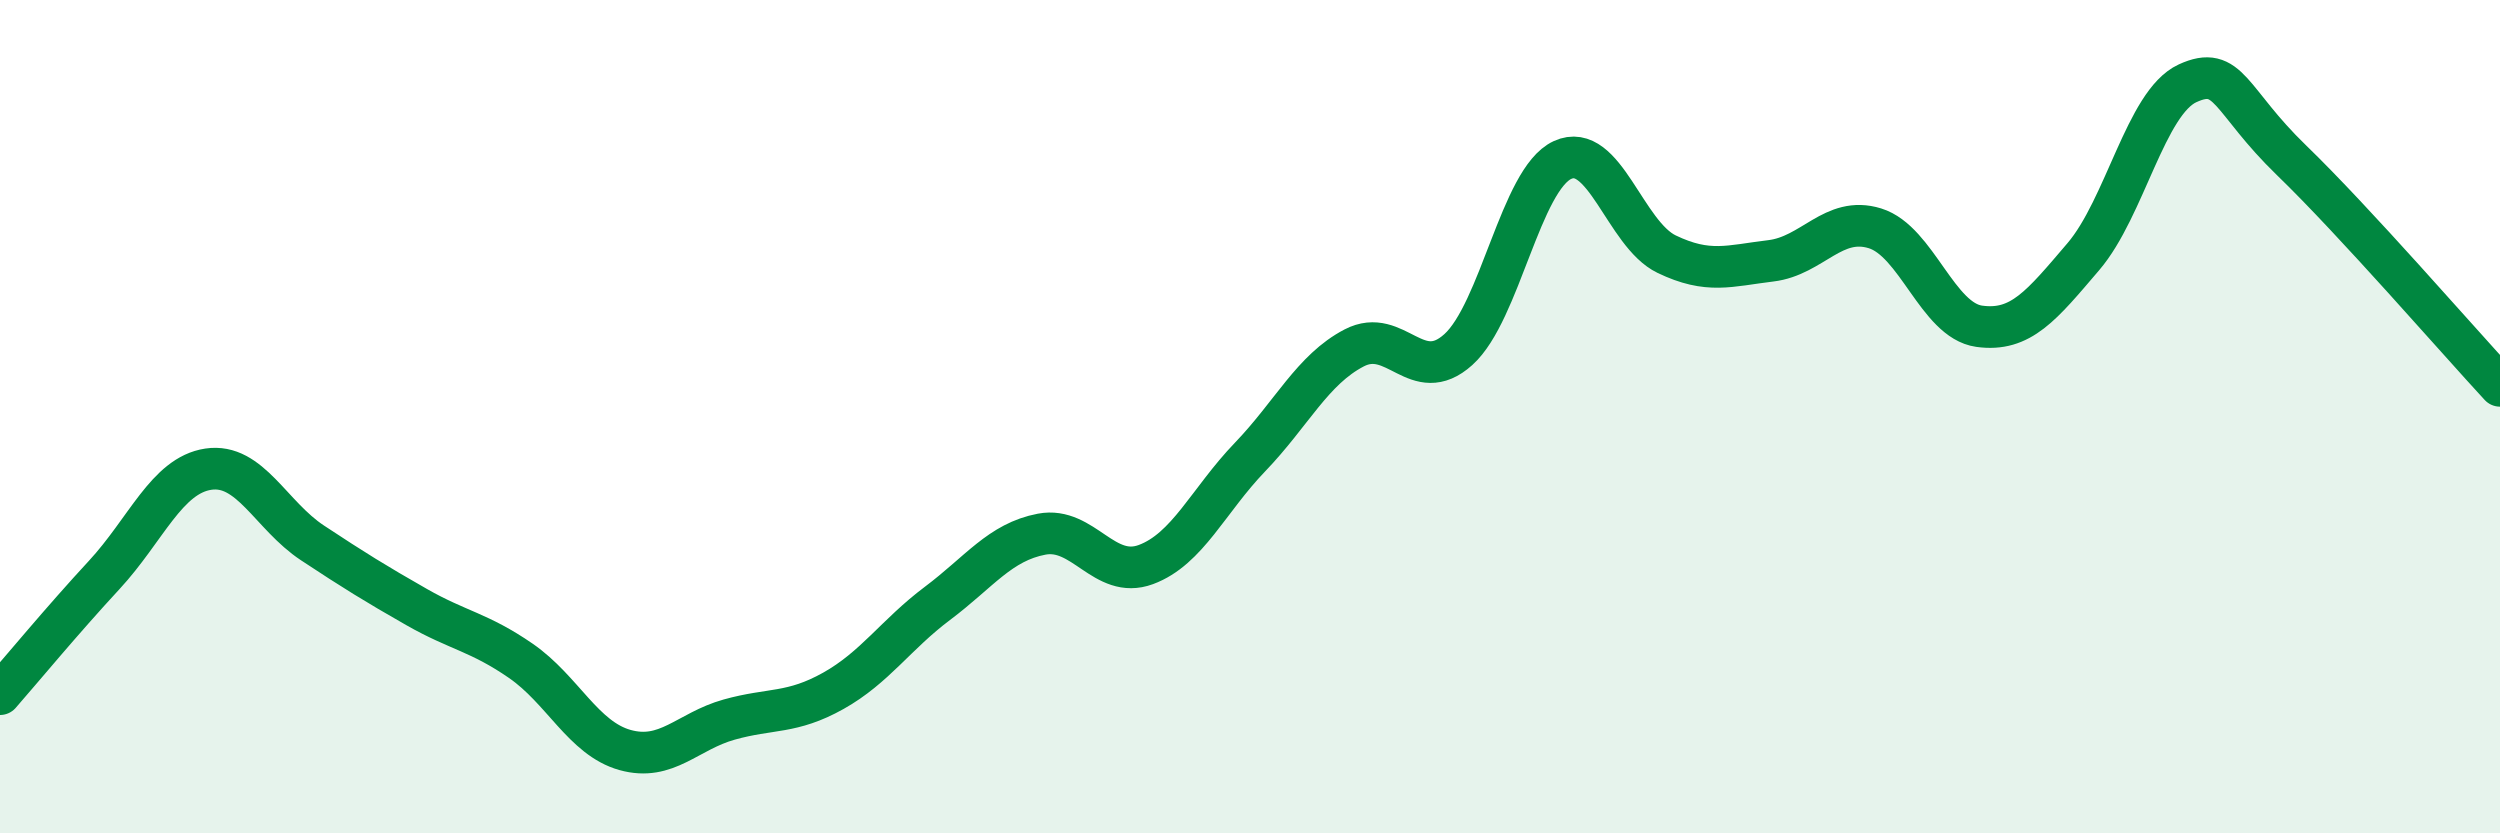
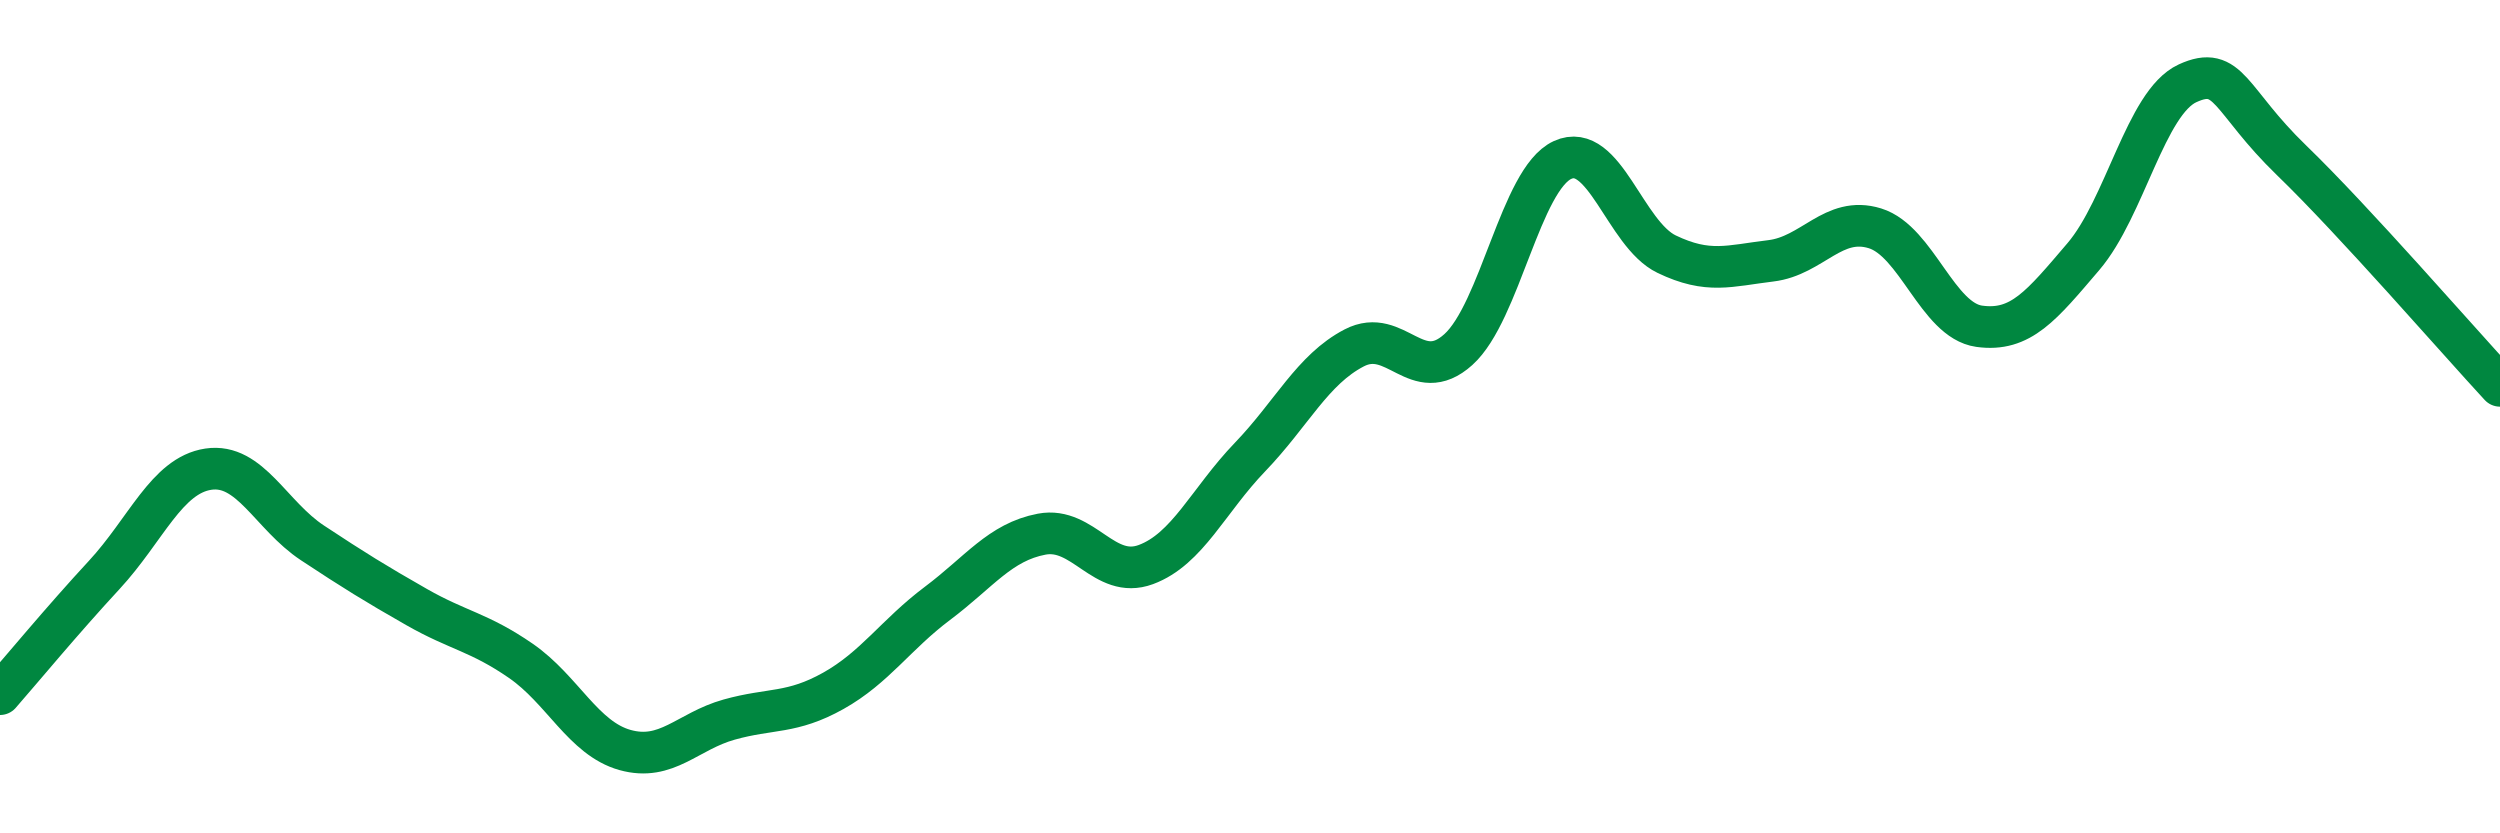
<svg xmlns="http://www.w3.org/2000/svg" width="60" height="20" viewBox="0 0 60 20">
-   <path d="M 0,16.66 C 0.5,16.09 1.5,14.88 2.5,13.8 C 3.5,12.72 4,11.41 5,11.26 C 6,11.11 6.5,12.37 7.5,13.03 C 8.5,13.69 9,14 10,14.57 C 11,15.14 11.5,15.17 12.5,15.86 C 13.5,16.55 14,17.72 15,18 C 16,18.28 16.5,17.55 17.5,17.27 C 18.5,16.99 19,17.14 20,16.58 C 21,16.02 21.5,15.23 22.5,14.48 C 23.5,13.73 24,13.01 25,12.82 C 26,12.63 26.5,13.92 27.5,13.55 C 28.5,13.18 29,12.01 30,10.97 C 31,9.93 31.5,8.87 32.5,8.35 C 33.5,7.83 34,9.29 35,8.39 C 36,7.49 36.5,4.3 37.5,3.84 C 38.5,3.38 39,5.62 40,6.1 C 41,6.58 41.5,6.38 42.5,6.26 C 43.5,6.14 44,5.17 45,5.48 C 46,5.79 46.5,7.69 47.5,7.83 C 48.5,7.97 49,7.33 50,6.16 C 51,4.99 51.5,2.46 52.5,2 C 53.5,1.54 53.5,2.4 55,3.85 C 56.5,5.3 59,8.18 60,9.26L60 20L0 20Z" fill="#008740" opacity="0.1" stroke-linecap="round" stroke-linejoin="round" />
  <path d="M 0,16.66 C 0.5,16.09 1.5,14.88 2.5,13.8 C 3.5,12.72 4,11.41 5,11.26 C 6,11.11 6.5,12.37 7.5,13.03 C 8.5,13.69 9,14 10,14.57 C 11,15.14 11.5,15.17 12.5,15.86 C 13.5,16.55 14,17.72 15,18 C 16,18.28 16.5,17.55 17.5,17.27 C 18.5,16.99 19,17.14 20,16.58 C 21,16.02 21.5,15.23 22.5,14.48 C 23.5,13.73 24,13.01 25,12.82 C 26,12.63 26.5,13.92 27.5,13.55 C 28.5,13.18 29,12.01 30,10.97 C 31,9.93 31.5,8.87 32.5,8.35 C 33.5,7.83 34,9.29 35,8.39 C 36,7.49 36.5,4.3 37.5,3.84 C 38.5,3.38 39,5.62 40,6.1 C 41,6.58 41.5,6.38 42.5,6.26 C 43.5,6.14 44,5.17 45,5.48 C 46,5.79 46.5,7.69 47.5,7.83 C 48.5,7.97 49,7.33 50,6.16 C 51,4.99 51.5,2.46 52.5,2 C 53.5,1.54 53.5,2.4 55,3.85 C 56.5,5.3 59,8.18 60,9.26" stroke="#008740" stroke-width="1" fill="none" stroke-linecap="round" stroke-linejoin="round" />
</svg>